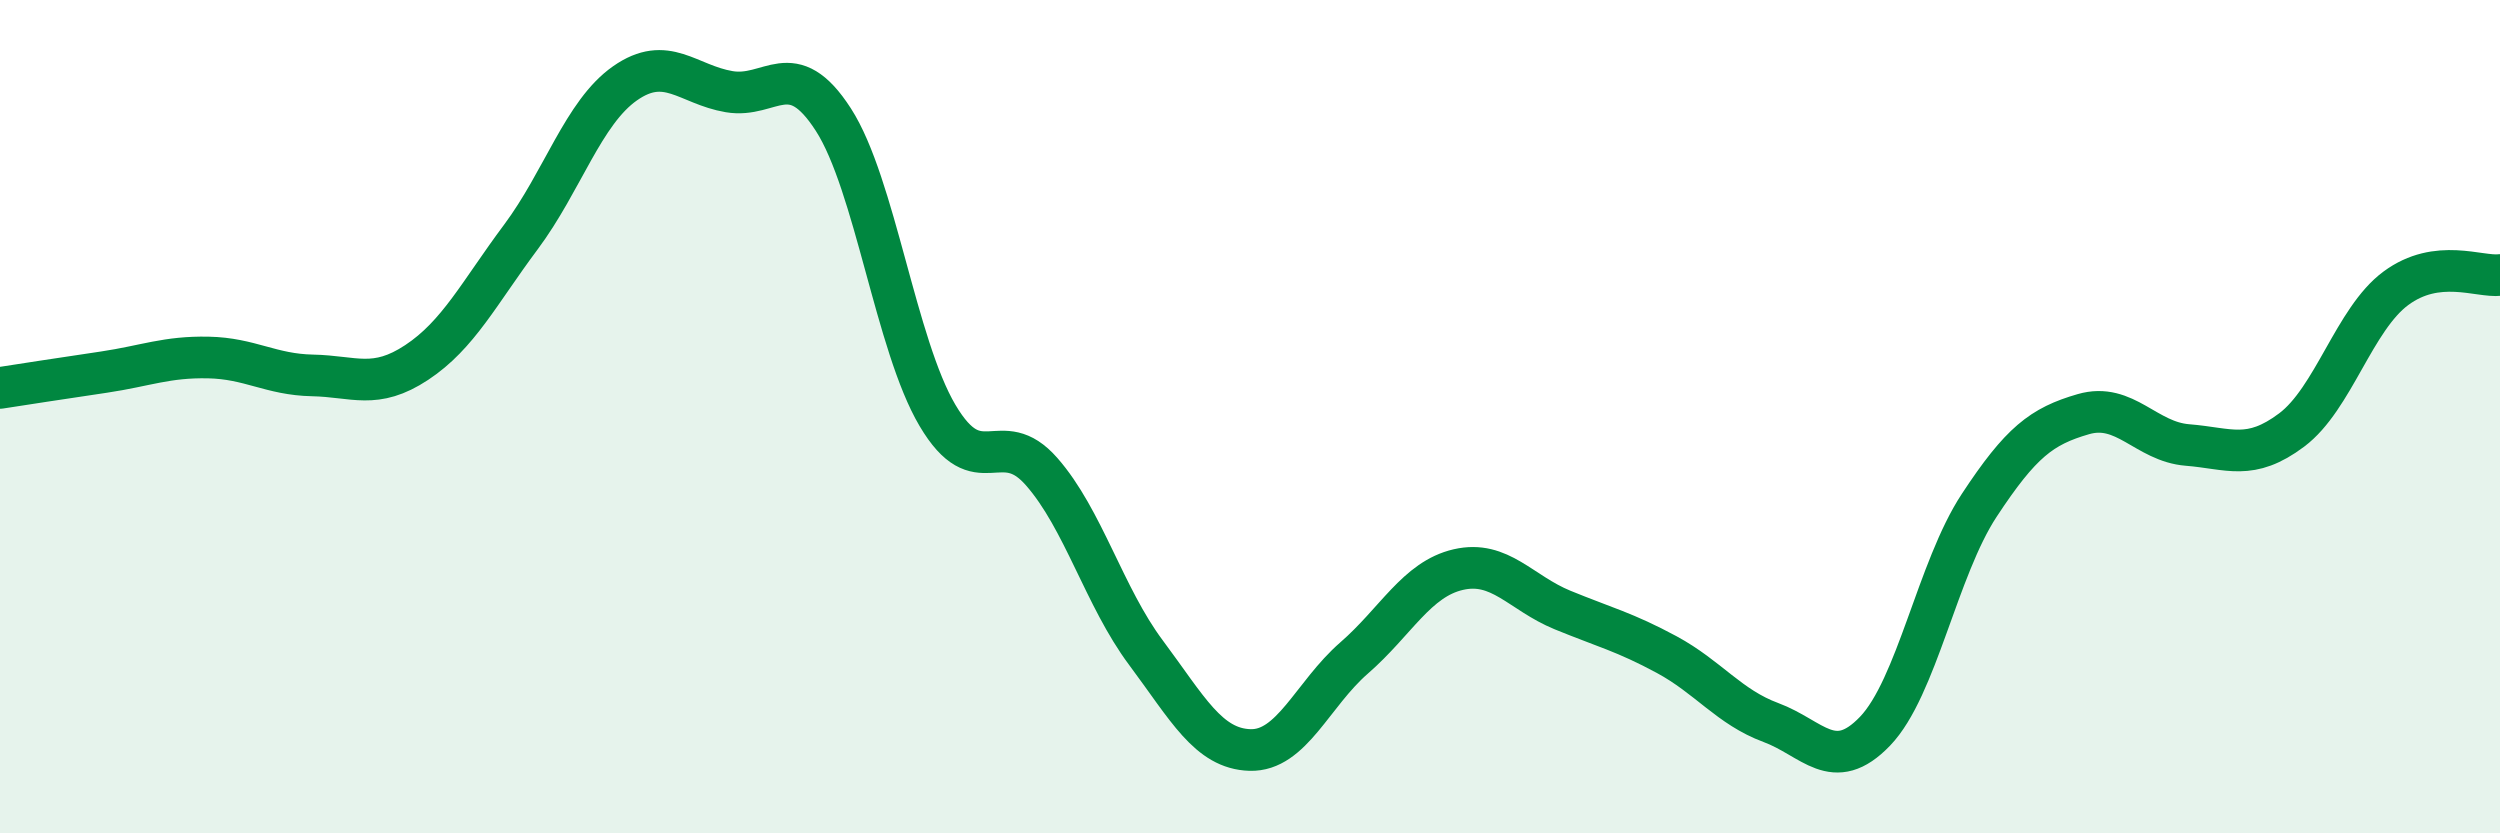
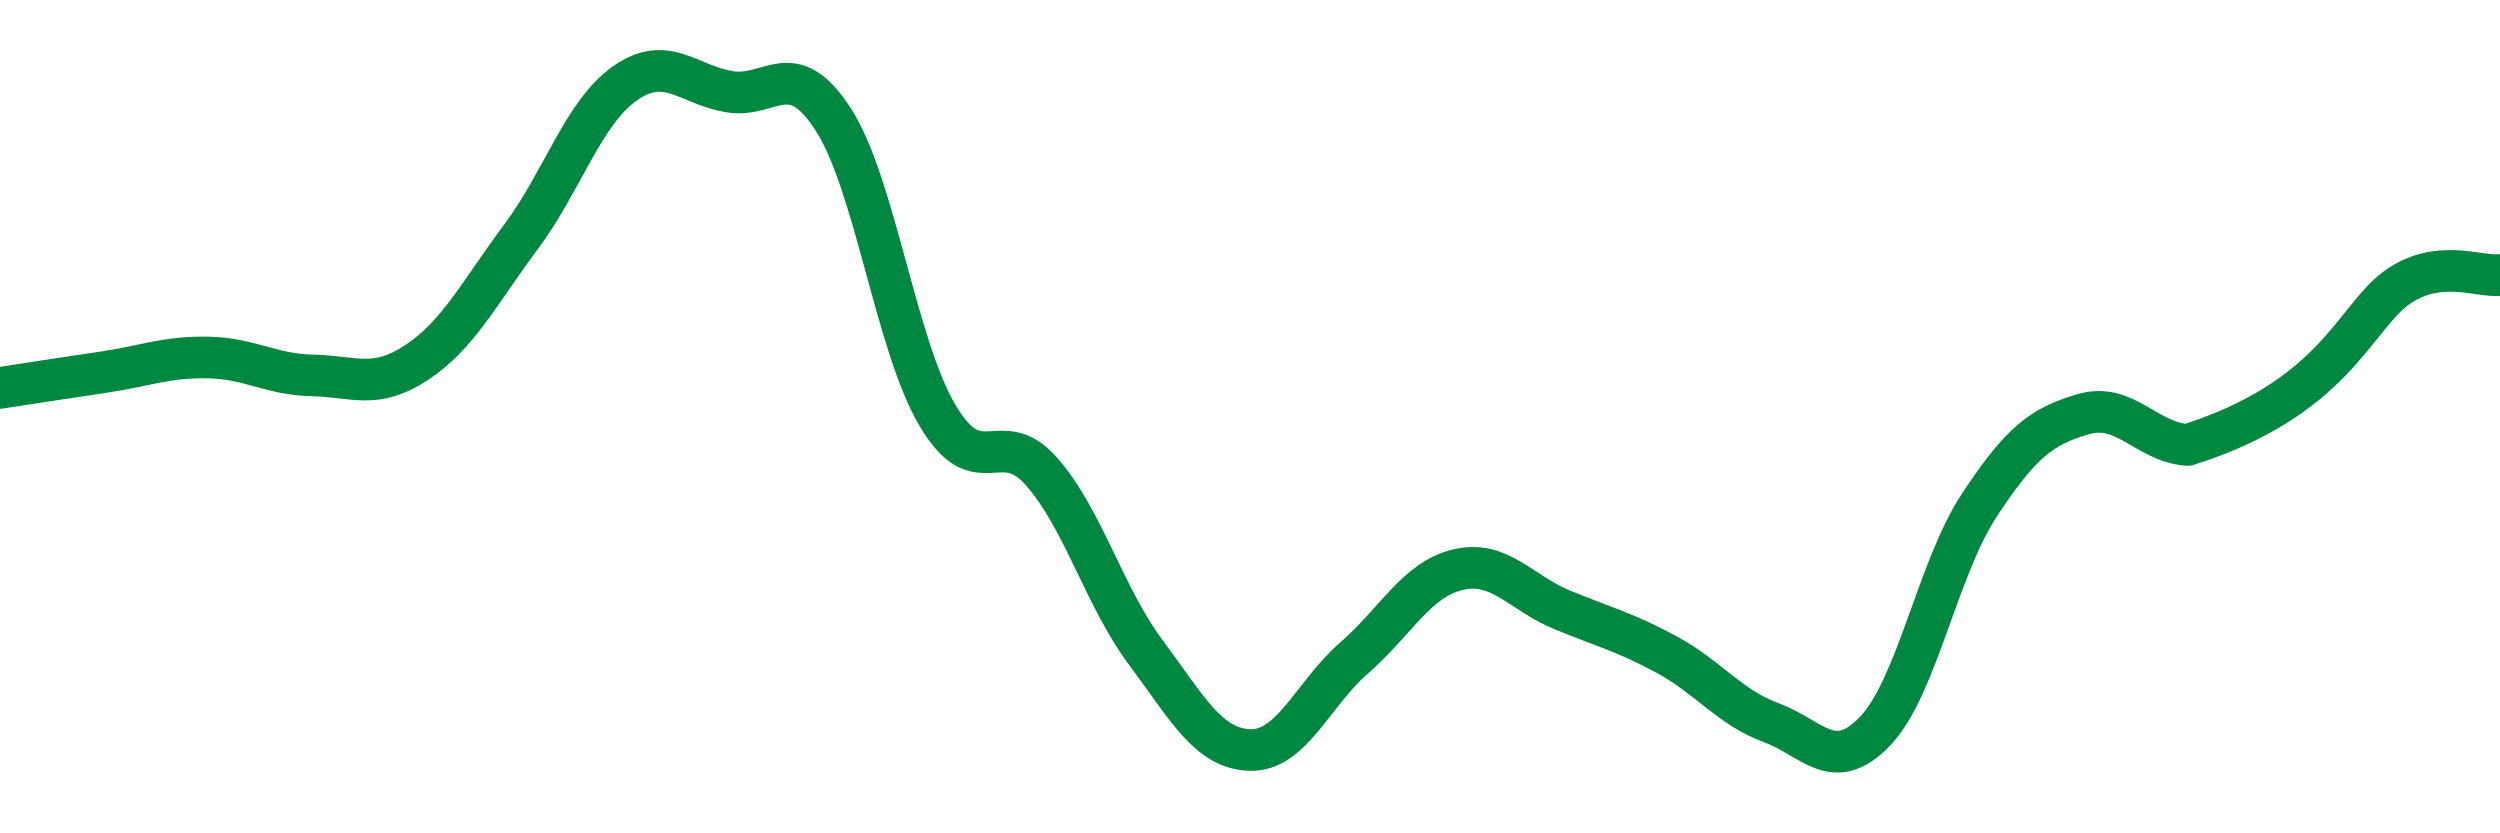
<svg xmlns="http://www.w3.org/2000/svg" width="60" height="20" viewBox="0 0 60 20">
-   <path d="M 0,9.31 C 0.5,9.23 1.5,9.08 2.5,8.93 C 3.5,8.78 4,8.56 5,8.58 C 6,8.6 6.5,8.99 7.5,9.01 C 8.5,9.03 9,9.36 10,8.7 C 11,8.04 11.5,7.03 12.5,5.69 C 13.5,4.35 14,2.7 15,2 C 16,1.3 16.5,2.03 17.5,2.2 C 18.5,2.37 19,1.32 20,2.87 C 21,4.42 21.5,8.28 22.5,9.97 C 23.5,11.66 24,10.18 25,11.32 C 26,12.46 26.5,14.32 27.5,15.66 C 28.5,17 29,17.97 30,18 C 31,18.03 31.5,16.66 32.5,15.79 C 33.5,14.92 34,13.9 35,13.67 C 36,13.44 36.5,14.23 37.5,14.64 C 38.5,15.05 39,15.17 40,15.71 C 41,16.25 41.5,16.97 42.5,17.34 C 43.5,17.71 44,18.59 45,17.55 C 46,16.51 46.5,13.65 47.5,12.13 C 48.5,10.61 49,10.23 50,9.94 C 51,9.65 51.5,10.6 52.5,10.68 C 53.5,10.76 54,11.07 55,10.32 C 56,9.57 56.5,7.66 57.5,6.92 C 58.5,6.18 59.5,6.66 60,6.6L60 20L0 20Z" fill="#008740" opacity="0.1" stroke-linecap="round" stroke-linejoin="round" />
-   <path d="M 0,9.31 C 0.5,9.23 1.5,9.08 2.5,8.93 C 3.5,8.78 4,8.56 5,8.58 C 6,8.6 6.5,8.99 7.5,9.01 C 8.5,9.03 9,9.36 10,8.7 C 11,8.04 11.5,7.03 12.5,5.69 C 13.5,4.35 14,2.7 15,2 C 16,1.3 16.5,2.03 17.5,2.2 C 18.5,2.37 19,1.32 20,2.87 C 21,4.42 21.5,8.28 22.5,9.97 C 23.5,11.66 24,10.18 25,11.32 C 26,12.46 26.5,14.32 27.5,15.66 C 28.5,17 29,17.97 30,18 C 31,18.03 31.5,16.66 32.5,15.79 C 33.5,14.92 34,13.9 35,13.67 C 36,13.44 36.5,14.23 37.5,14.64 C 38.5,15.05 39,15.17 40,15.71 C 41,16.25 41.5,16.97 42.5,17.34 C 43.5,17.71 44,18.59 45,17.55 C 46,16.51 46.5,13.65 47.5,12.13 C 48.5,10.61 49,10.23 50,9.94 C 51,9.65 51.5,10.6 52.5,10.68 C 53.5,10.76 54,11.07 55,10.32 C 56,9.57 56.5,7.66 57.5,6.92 C 58.5,6.18 59.5,6.66 60,6.6" stroke="#008740" stroke-width="1" fill="none" stroke-linecap="round" stroke-linejoin="round" />
+   <path d="M 0,9.31 C 0.5,9.23 1.5,9.08 2.5,8.93 C 3.5,8.78 4,8.56 5,8.58 C 6,8.6 6.5,8.99 7.5,9.01 C 8.5,9.03 9,9.36 10,8.7 C 11,8.04 11.5,7.03 12.5,5.69 C 13.5,4.35 14,2.7 15,2 C 16,1.3 16.5,2.03 17.5,2.2 C 18.5,2.37 19,1.32 20,2.87 C 21,4.42 21.5,8.28 22.5,9.97 C 23.5,11.66 24,10.18 25,11.32 C 26,12.46 26.5,14.32 27.5,15.66 C 28.5,17 29,17.97 30,18 C 31,18.03 31.5,16.66 32.5,15.79 C 33.5,14.92 34,13.9 35,13.67 C 36,13.44 36.5,14.23 37.5,14.64 C 38.5,15.05 39,15.17 40,15.71 C 41,16.25 41.5,16.97 42.5,17.34 C 43.5,17.71 44,18.59 45,17.55 C 46,16.51 46.5,13.65 47.5,12.13 C 48.5,10.61 49,10.23 50,9.94 C 51,9.65 51.5,10.6 52.5,10.68 C 56,9.57 56.5,7.66 57.5,6.92 C 58.5,6.18 59.5,6.66 60,6.6" stroke="#008740" stroke-width="1" fill="none" stroke-linecap="round" stroke-linejoin="round" />
</svg>